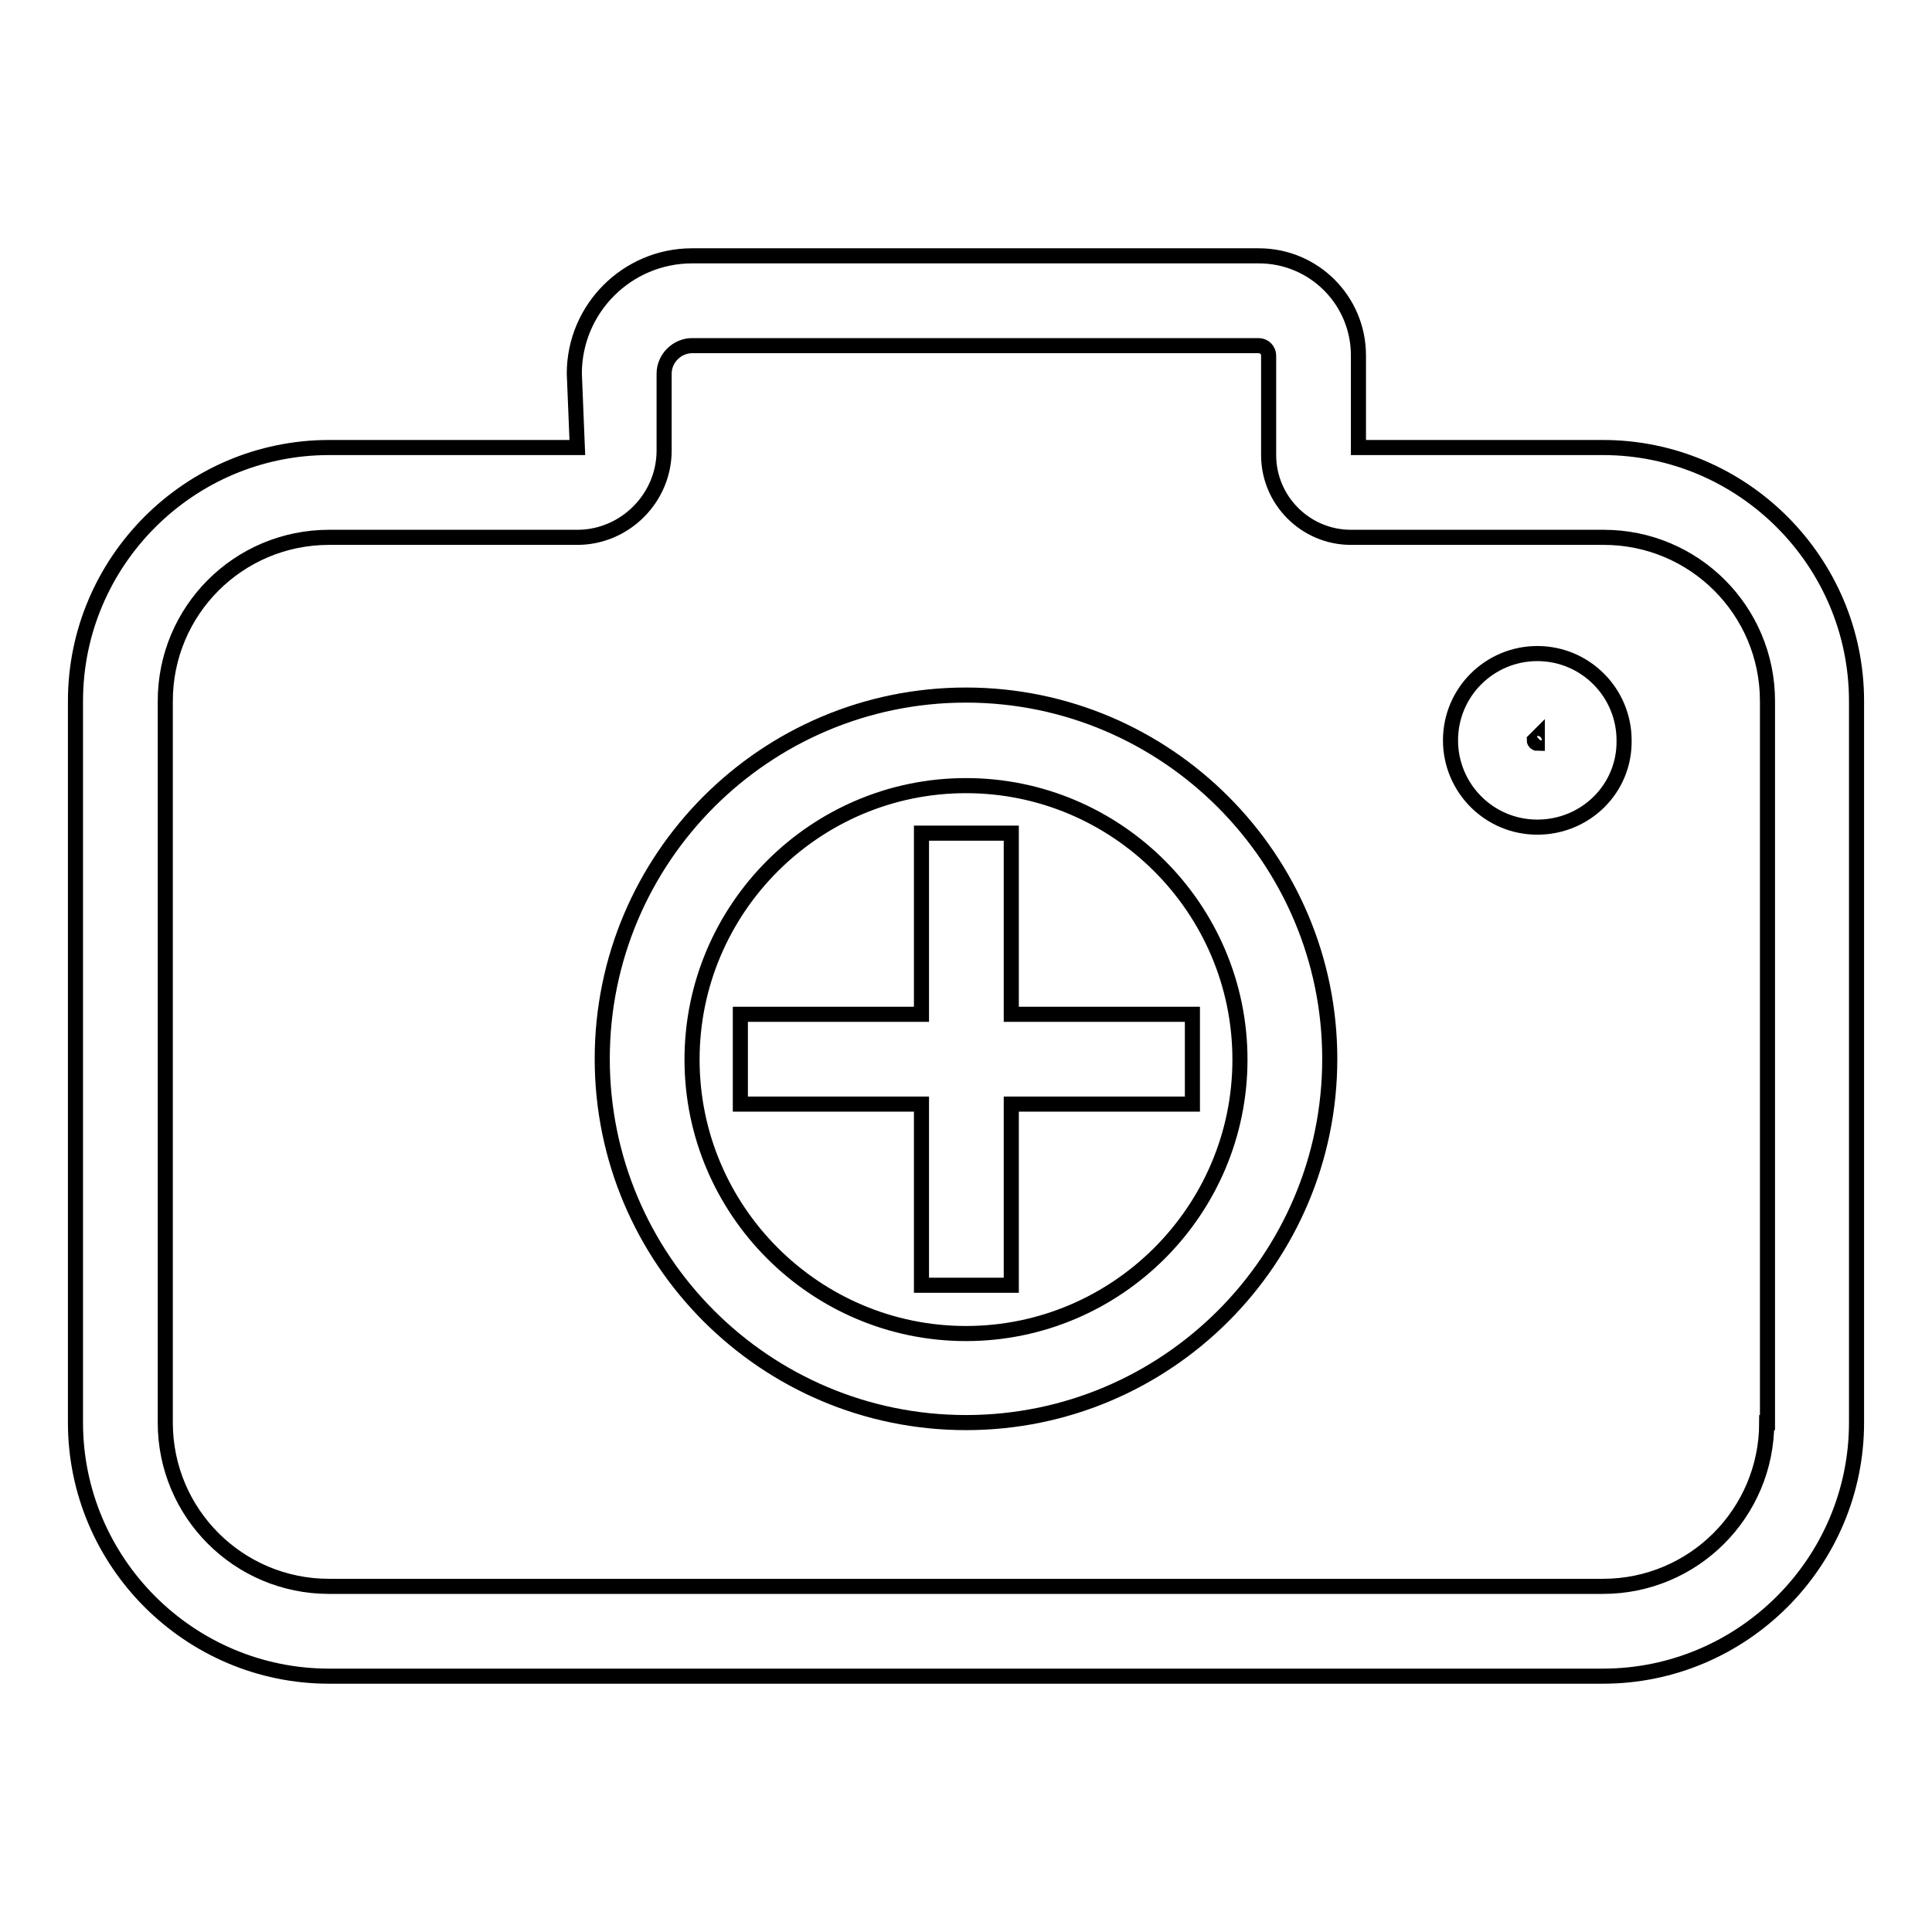
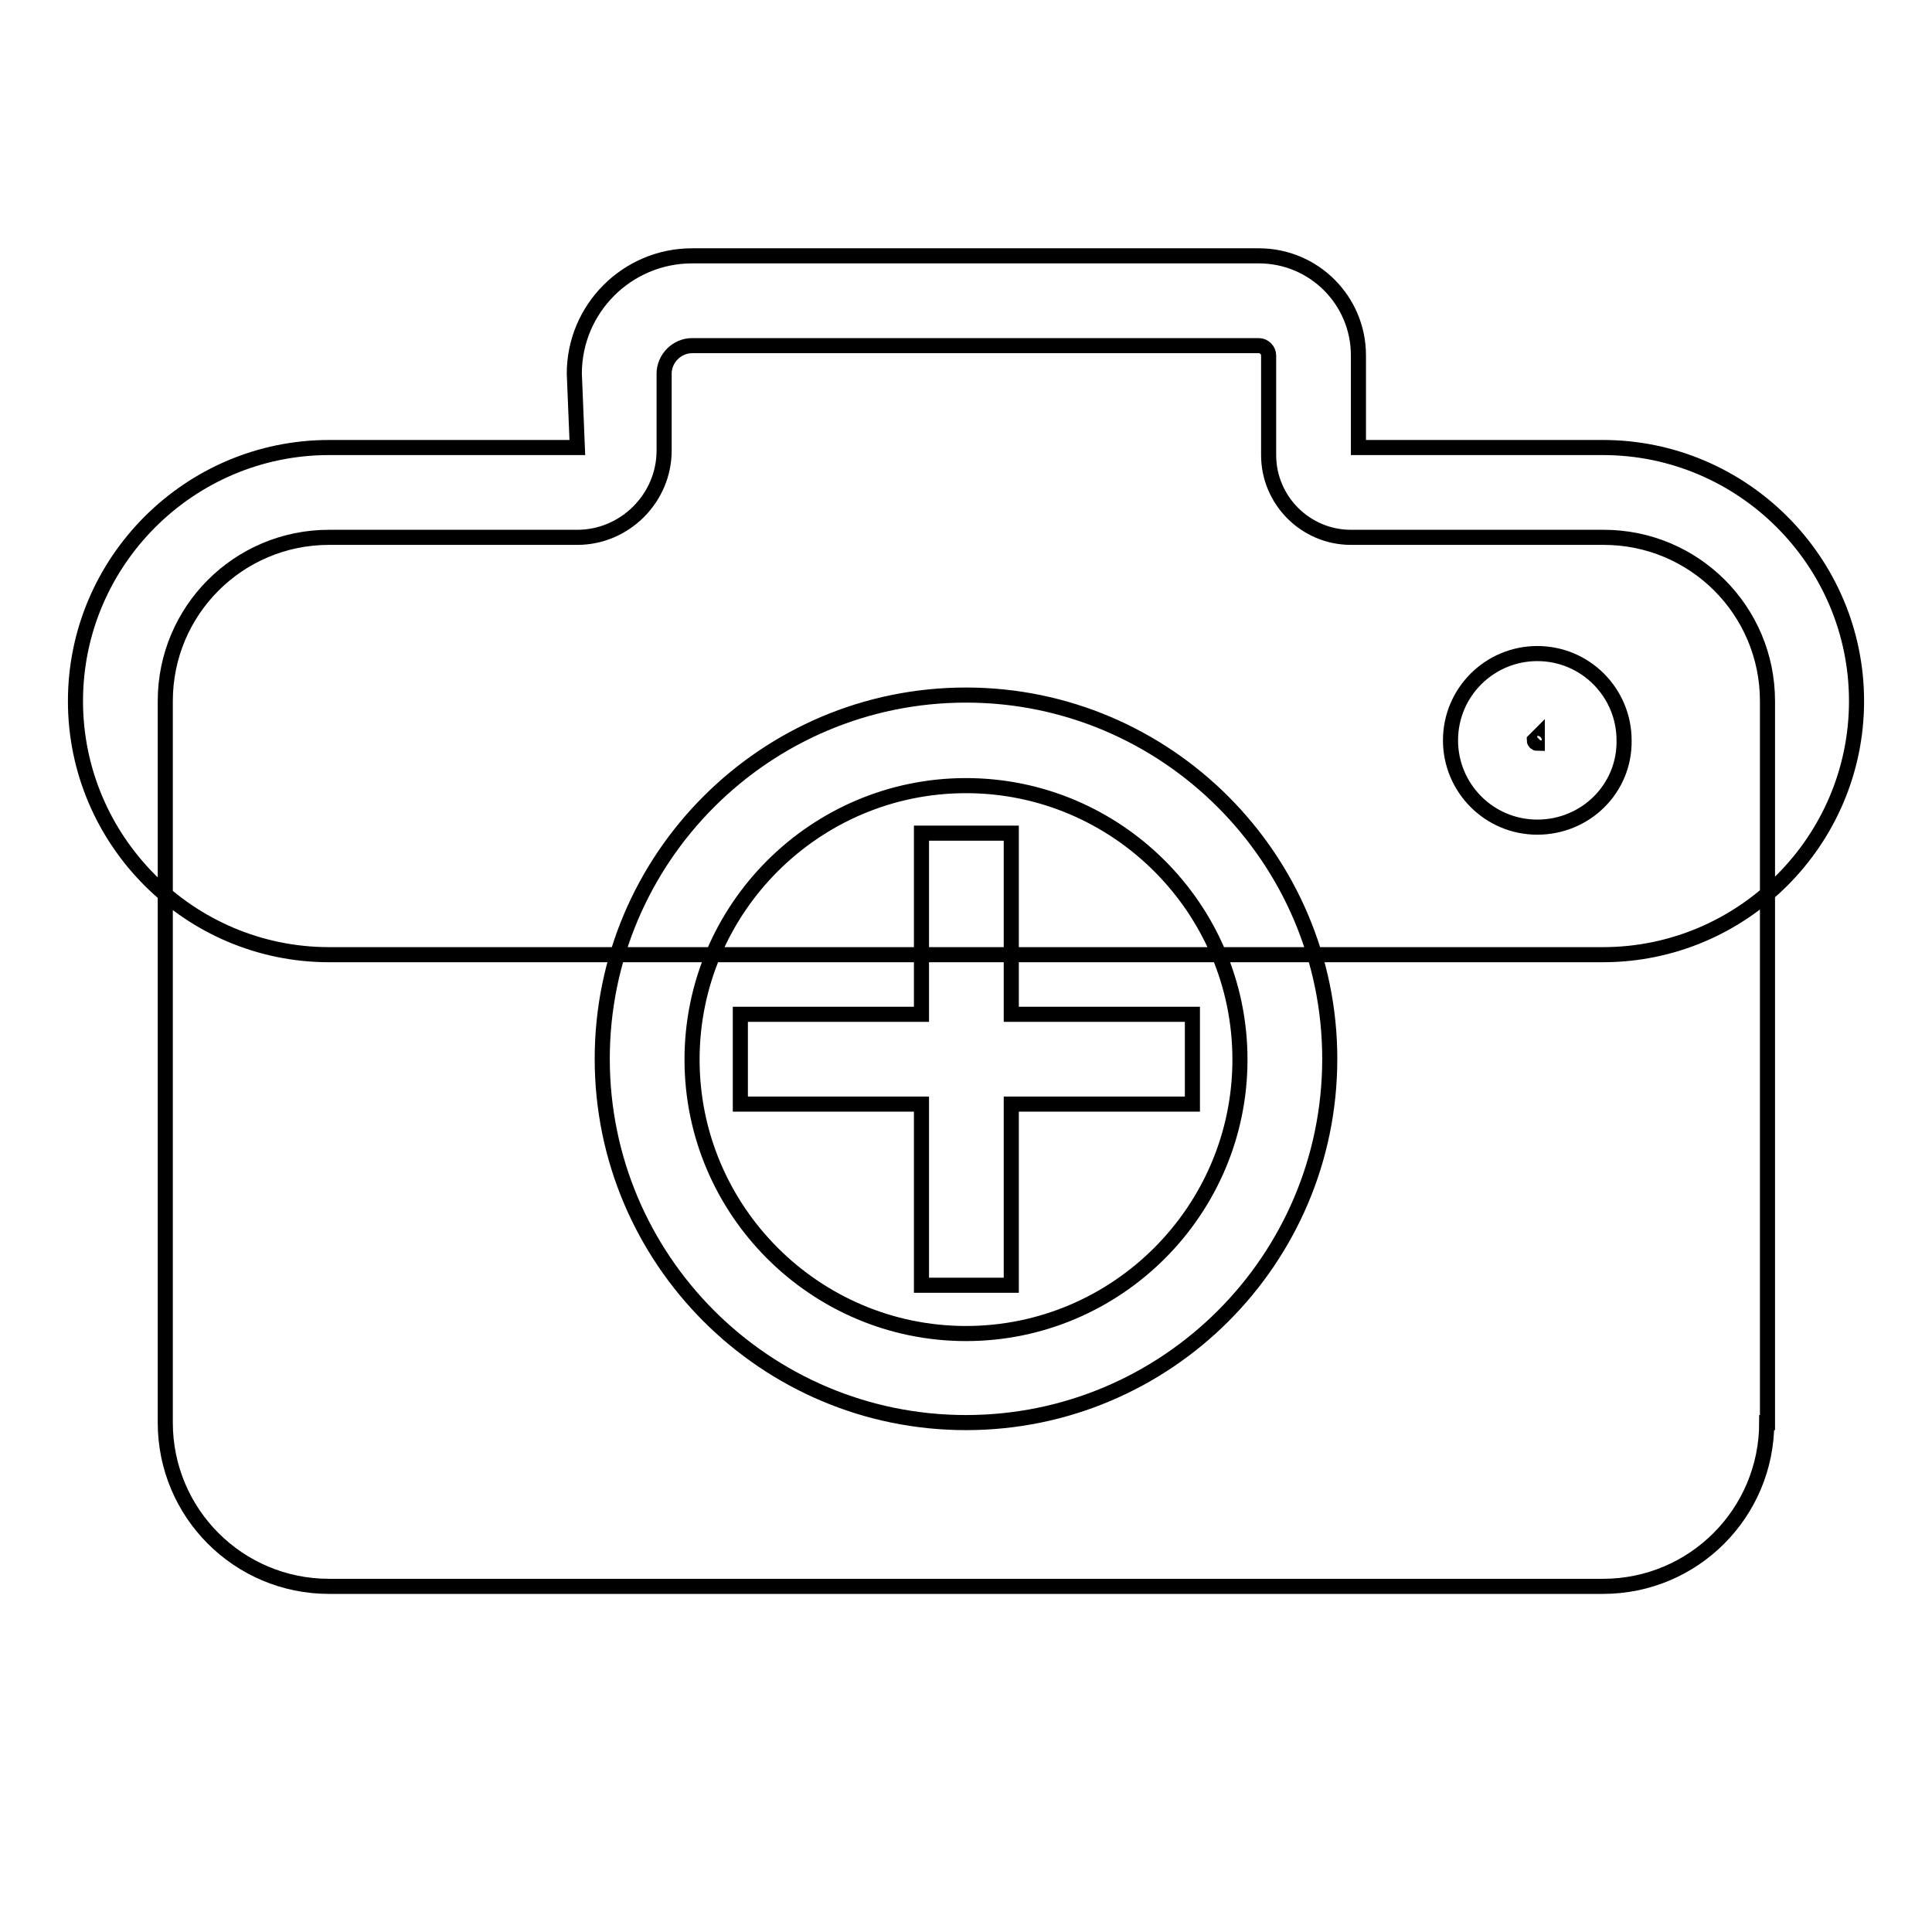
<svg xmlns="http://www.w3.org/2000/svg" version="1.1" x="0px" y="0px" viewBox="0 0 256 256" enable-background="new 0 0 256 256" xml:space="preserve">
  <g>
-     <path stroke-width="2" fill-opacity="0" stroke="#000000" d="M212.4,59.3H180V47.1c0-7.3-5.9-13.2-13.2-13.2H91.7c-8.6,0-15.6,7-15.6,15.6l0.4,9.8H43.6 C25.1,59.3,10,74.4,10,92.9v95.6c0,18.5,15.1,33.6,33.6,33.6h168.8c18.5,0,33.6-15.1,33.6-33.6V92.9 C246,74.4,230.9,59.3,212.4,59.3z M234.1,188.5c0,12-9.7,21.7-21.7,21.7H43.6c-12,0-21.7-9.7-21.7-21.7V92.9 c0-12,9.7-21.7,21.7-21.7v0h32.9C82.8,71.2,88,66,88,59.7V49.5c0-2,1.7-3.7,3.7-3.7h75.1c0.7,0,1.3,0.6,1.3,1.3v13.2 c0,6,4.9,10.9,10.9,10.9h33.5c12,0,21.7,9.7,21.7,21.7V188.5z M128,92.1c-26.6,0-48.2,21.6-48.2,48.2c0,26.6,21.6,48.2,48.2,48.2 c26.6,0,48.2-21.6,48.2-48.2C176.2,113.8,154.6,92.1,128,92.1z M128,176.7c-20,0-36.3-16.3-36.3-36.3s16.3-36.3,36.3-36.3 c20,0,36.3,16.3,36.3,36.3S148,176.7,128,176.7z M203.7,109.6c-6.4,0-11.5-5.2-11.5-11.5c0-6.4,5.2-11.5,11.5-11.5 c6.4,0,11.5,5.2,11.5,11.5C215.3,104.5,210.1,109.6,203.7,109.6L203.7,109.6z M203.7,97.7l-0.4,0.4c0,0.2,0.2,0.4,0.4,0.4V97.7 L203.7,97.7z M122.1,170.3v-24h-24v-11.9h24v-24h11.9v24h24v11.9h-24v24H122.1z" />
+     <path stroke-width="2" fill-opacity="0" stroke="#000000" d="M212.4,59.3H180V47.1c0-7.3-5.9-13.2-13.2-13.2H91.7c-8.6,0-15.6,7-15.6,15.6l0.4,9.8H43.6 C25.1,59.3,10,74.4,10,92.9c0,18.5,15.1,33.6,33.6,33.6h168.8c18.5,0,33.6-15.1,33.6-33.6V92.9 C246,74.4,230.9,59.3,212.4,59.3z M234.1,188.5c0,12-9.7,21.7-21.7,21.7H43.6c-12,0-21.7-9.7-21.7-21.7V92.9 c0-12,9.7-21.7,21.7-21.7v0h32.9C82.8,71.2,88,66,88,59.7V49.5c0-2,1.7-3.7,3.7-3.7h75.1c0.7,0,1.3,0.6,1.3,1.3v13.2 c0,6,4.9,10.9,10.9,10.9h33.5c12,0,21.7,9.7,21.7,21.7V188.5z M128,92.1c-26.6,0-48.2,21.6-48.2,48.2c0,26.6,21.6,48.2,48.2,48.2 c26.6,0,48.2-21.6,48.2-48.2C176.2,113.8,154.6,92.1,128,92.1z M128,176.7c-20,0-36.3-16.3-36.3-36.3s16.3-36.3,36.3-36.3 c20,0,36.3,16.3,36.3,36.3S148,176.7,128,176.7z M203.7,109.6c-6.4,0-11.5-5.2-11.5-11.5c0-6.4,5.2-11.5,11.5-11.5 c6.4,0,11.5,5.2,11.5,11.5C215.3,104.5,210.1,109.6,203.7,109.6L203.7,109.6z M203.7,97.7l-0.4,0.4c0,0.2,0.2,0.4,0.4,0.4V97.7 L203.7,97.7z M122.1,170.3v-24h-24v-11.9h24v-24h11.9v24h24v11.9h-24v24H122.1z" />
  </g>
</svg>